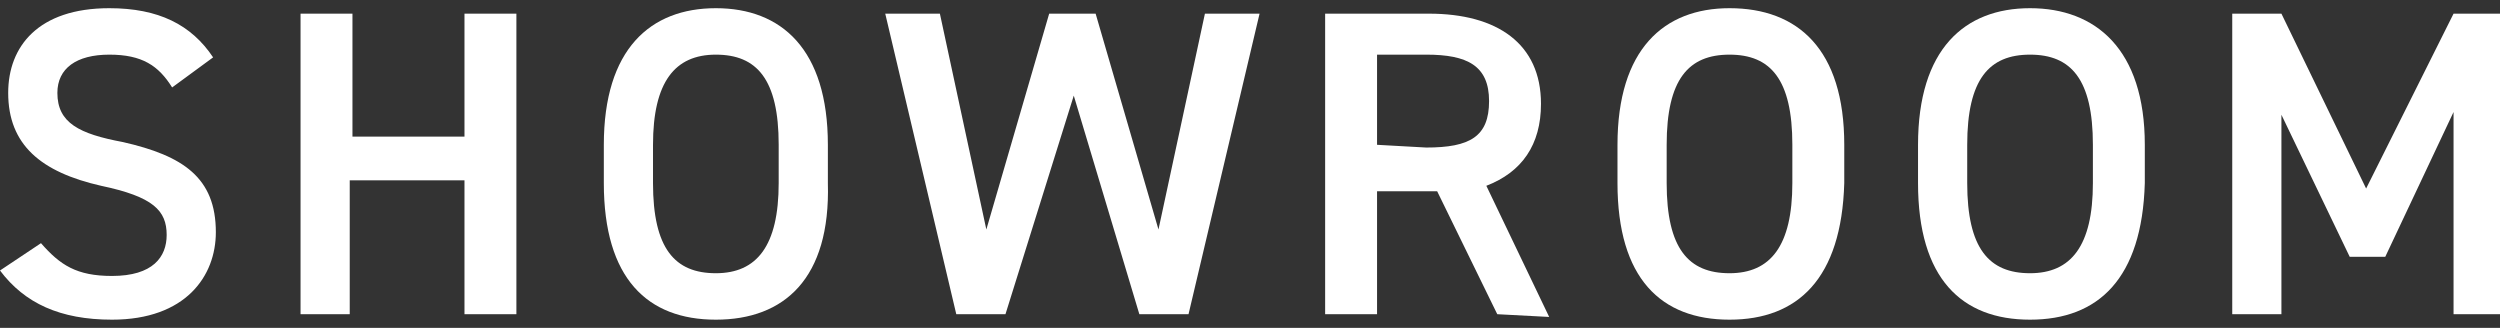
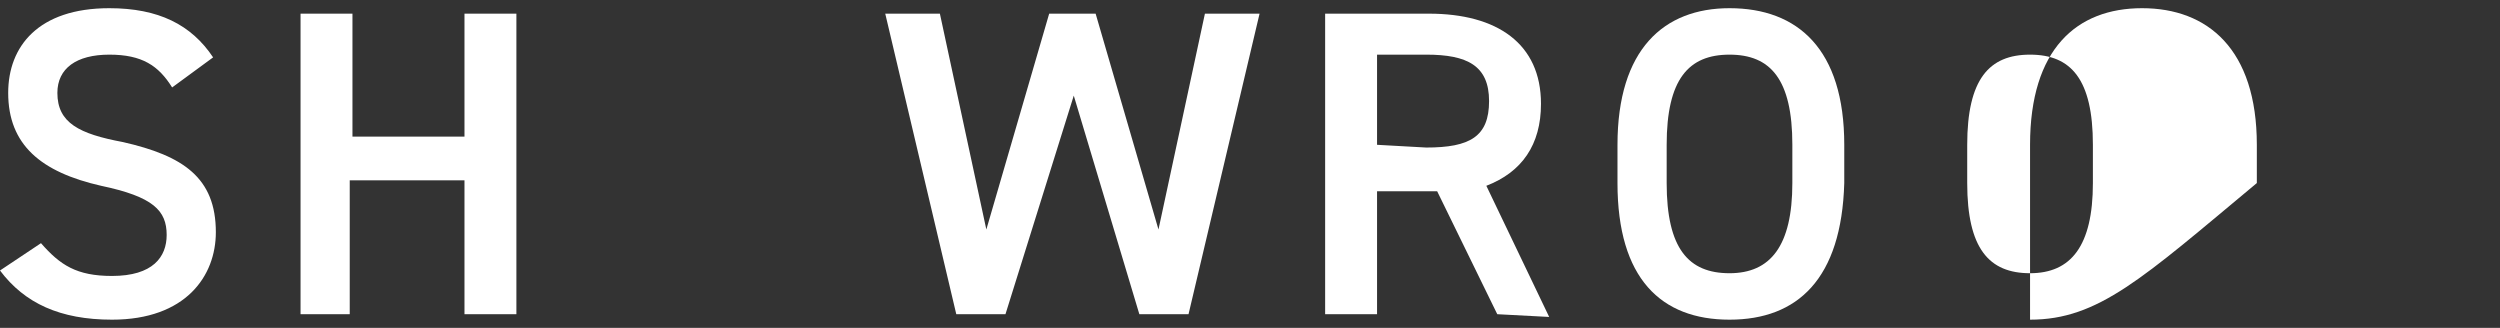
<svg xmlns="http://www.w3.org/2000/svg" version="1.1" id="Layer_2_00000002348408215523475470000010764897620196247969_" x="0px" y="0px" viewBox="0 0 91.5 12" style="enable-background:new 0 0 91.5 12;" xml:space="preserve">
  <rect x="0" y="0" width="91.5" height="12" fill="#333333" stroke="none" />
  <style type="text/css">
	.st0{fill:#FFFFFF;}
</style>
  <g id="_レイヤー_4">
    <g>
      <path class="st0" d="M6.3,3.2C5.8,2.4,5.2,2,4,2C2.8,2,2.1,2.5,2.1,3.4c0,1.1,0.8,1.5,2.4,1.8c2.2,0.5,3.4,1.3,3.4,3.3    c0,1.6-1.1,3.2-3.8,3.2c-1.9,0-3.2-0.6-4.1-1.8l1.5-1c0.7,0.8,1.3,1.2,2.6,1.2c1.5,0,2-0.7,2-1.5c0-0.9-0.5-1.4-2.4-1.8    C1.5,6.3,0.3,5.3,0.3,3.4c0-1.7,1.1-3.1,3.7-3.1c1.8,0,3,0.6,3.8,1.8L6.3,3.2z" />
      <path class="st0" d="M12.8,5H17V0.5h1.9v11H17V6.6h-4.2v4.9H11v-11h1.9V5z" />
-       <path class="st0" d="M26.2,11.7c-2.5,0-4.1-1.5-4.1-5V5.3c0-3.5,1.7-5,4.1-5s4.1,1.5,4.1,5v1.4C30.4,10.2,28.7,11.7,26.2,11.7z     M23.9,6.7c0,2.4,0.8,3.3,2.3,3.3s2.3-1,2.3-3.3V5.3c0-2.4-0.8-3.3-2.3-3.3s-2.3,1-2.3,3.3C23.9,5.3,23.9,6.7,23.9,6.7z" />
      <path class="st0" d="M36.8,11.5h-1.8l-2.6-11h2l1.7,7.9l2.3-7.9h1.7l2.3,7.9l1.7-7.9h2l-2.6,11h-1.8l-2.4-8L36.8,11.5L36.8,11.5z" />
      <path class="st0" d="M54.8,11.5L52.6,7h-2.2v4.5h-1.9v-11h3.8c2.5,0,4.1,1.1,4.1,3.3c0,1.5-0.7,2.5-2,3l2.3,4.8L54.8,11.5    L54.8,11.5z M52.2,5.4c1.6,0,2.3-0.4,2.3-1.7s-0.8-1.7-2.3-1.7h-1.8v3.3L52.2,5.4L52.2,5.4z" />
      <path class="st0" d="M63.3,11.7c-2.5,0-4.1-1.5-4.1-5V5.3c0-3.5,1.7-5,4.1-5c2.5,0,4.2,1.5,4.2,5v1.4    C67.4,10.2,65.8,11.7,63.3,11.7z M61,6.7c0,2.4,0.8,3.3,2.3,3.3s2.3-1,2.3-3.3V5.3c0-2.4-0.8-3.3-2.3-3.3S61,2.9,61,5.3    C61,5.3,61,6.7,61,6.7z" />
-       <path class="st0" d="M74.3,11.7c-2.5,0-4.1-1.5-4.1-5V5.3c0-3.5,1.7-5,4.1-5s4.2,1.5,4.2,5v1.4C78.4,10.2,76.8,11.7,74.3,11.7z     M72,6.7c0,2.4,0.8,3.3,2.3,3.3s2.3-1,2.3-3.3V5.3c0-2.4-0.8-3.3-2.3-3.3S72,2.9,72,5.3C72,5.3,72,6.7,72,6.7z" />
-       <path class="st0" d="M86.6,6.9l3.2-6.4h1.8v11h-1.8V4.1l-2.5,5.3h-1.3l-2.5-5.2v7.3h-1.8v-11h1.8L86.6,6.9L86.6,6.9z" />
+       <path class="st0" d="M74.3,11.7V5.3c0-3.5,1.7-5,4.1-5s4.2,1.5,4.2,5v1.4C78.4,10.2,76.8,11.7,74.3,11.7z     M72,6.7c0,2.4,0.8,3.3,2.3,3.3s2.3-1,2.3-3.3V5.3c0-2.4-0.8-3.3-2.3-3.3S72,2.9,72,5.3C72,5.3,72,6.7,72,6.7z" />
    </g>
  </g>
</svg>